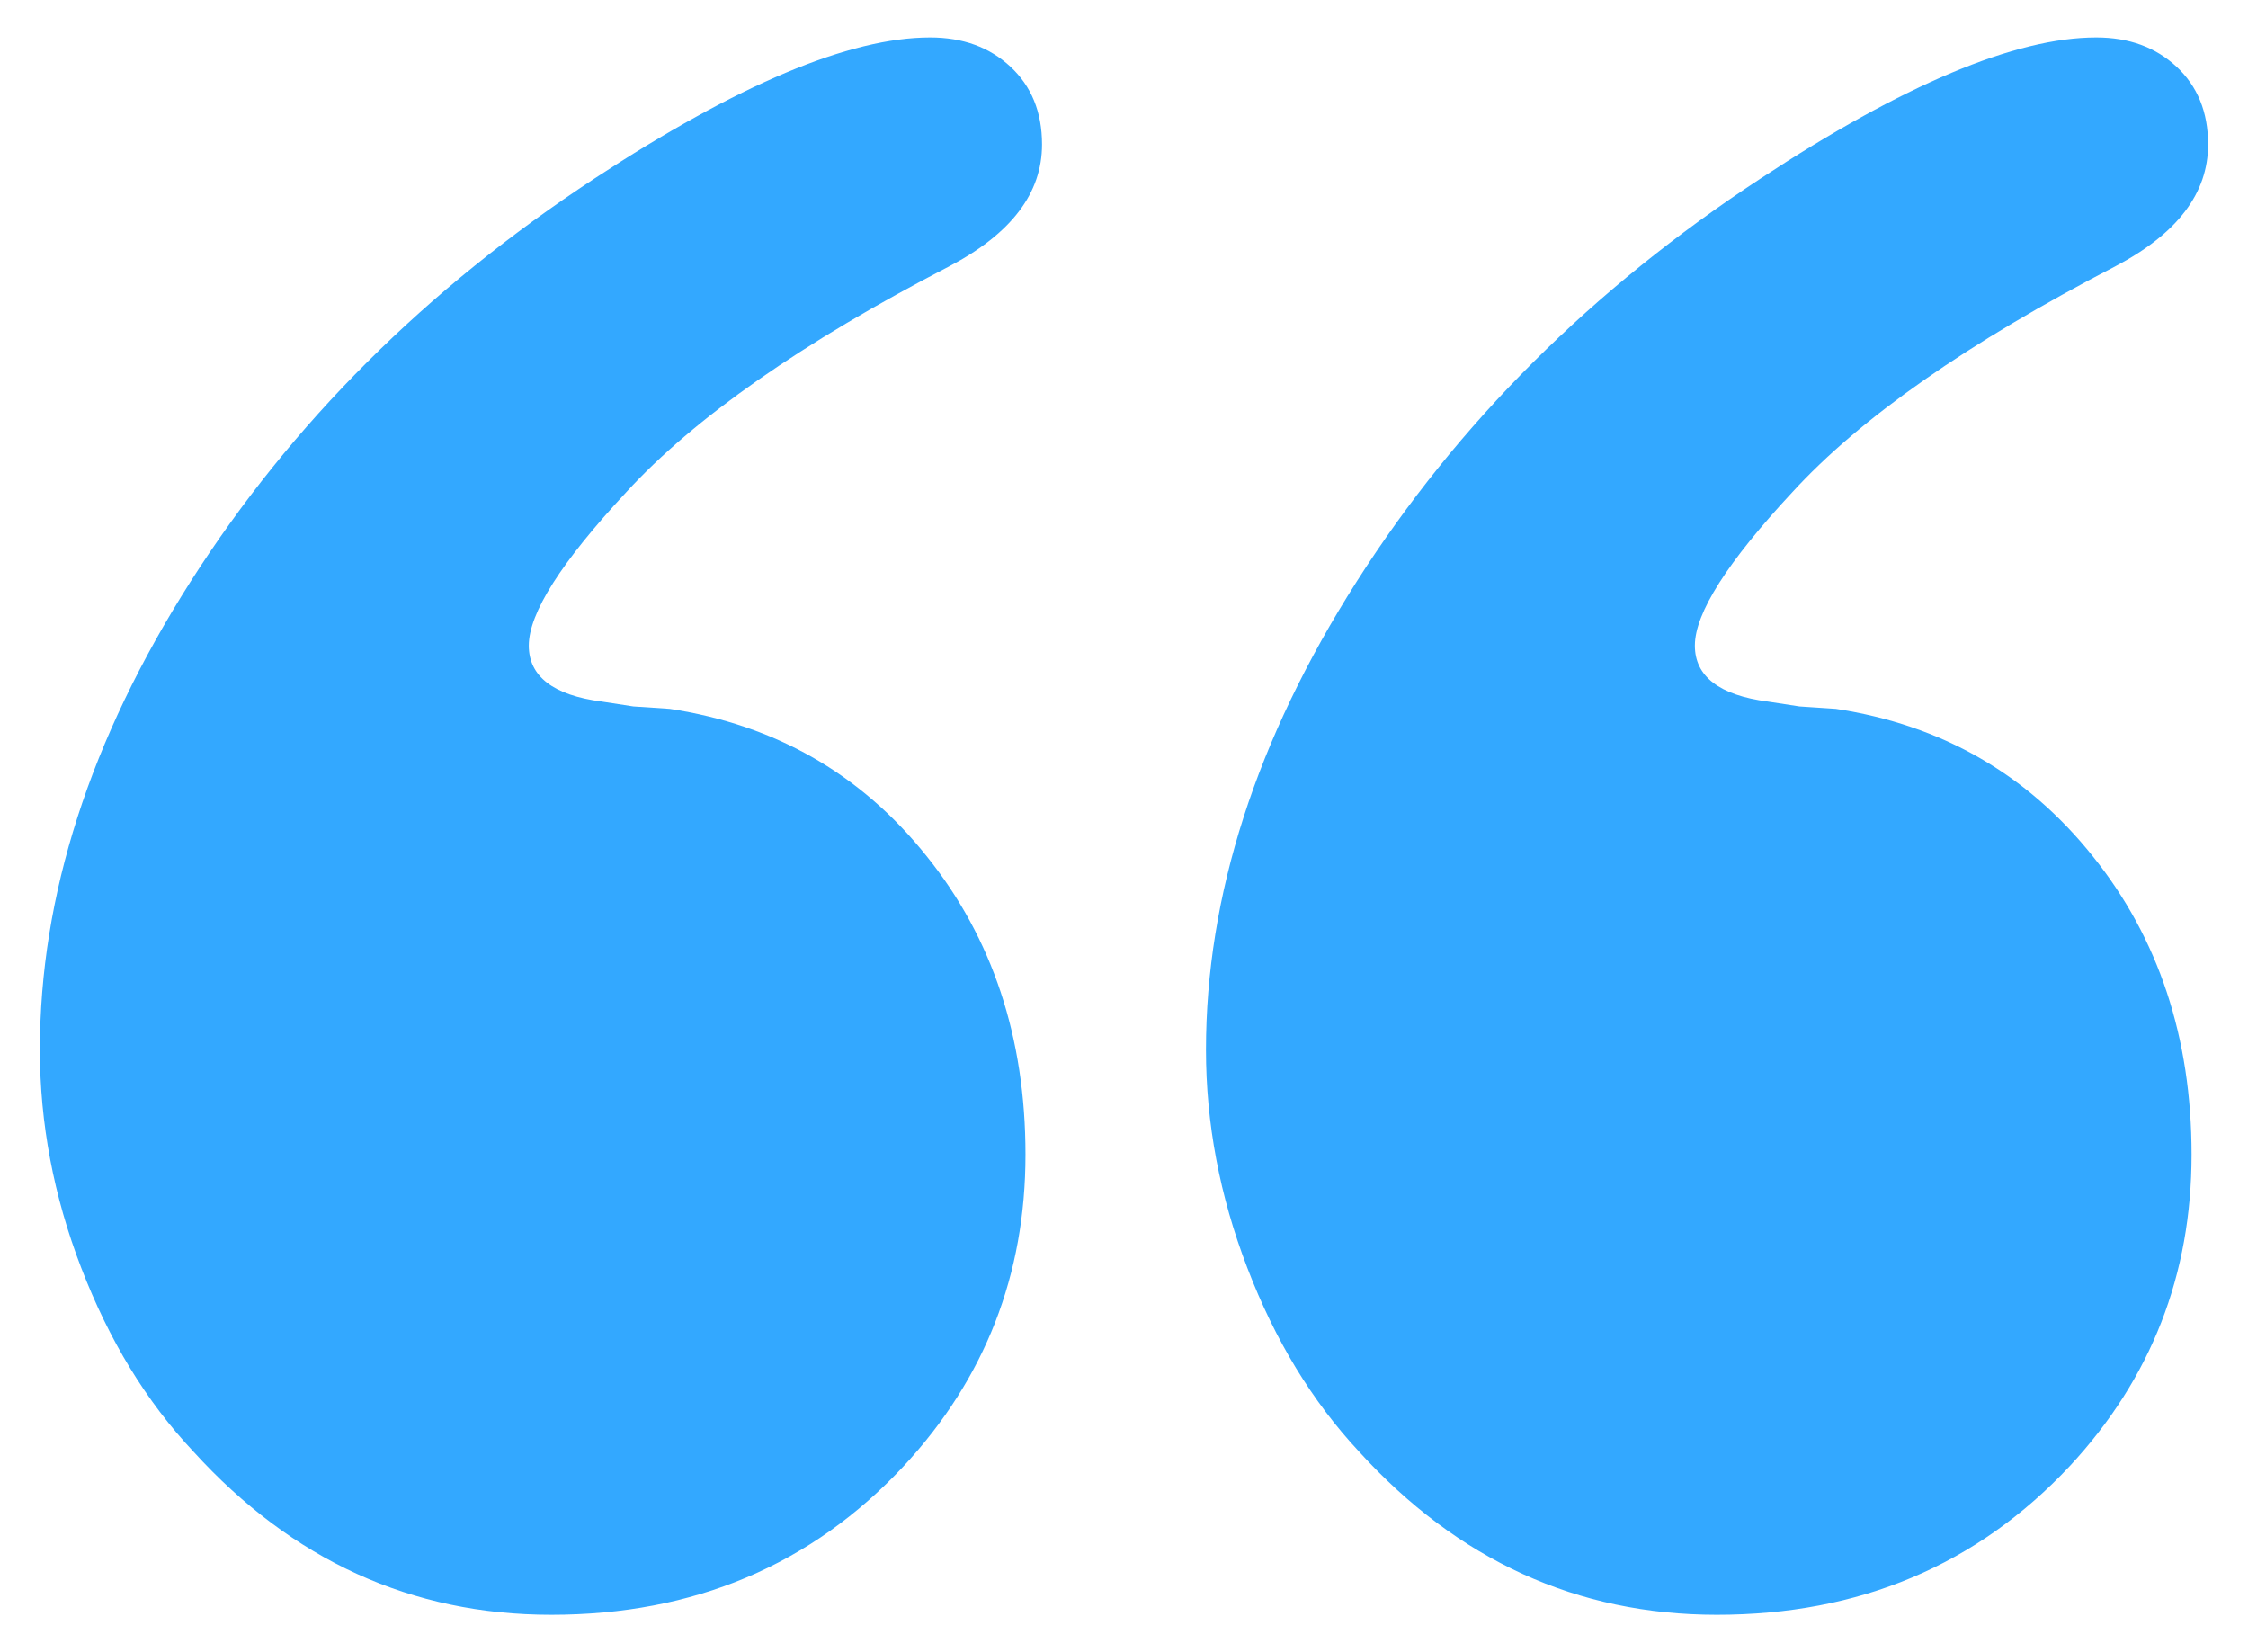
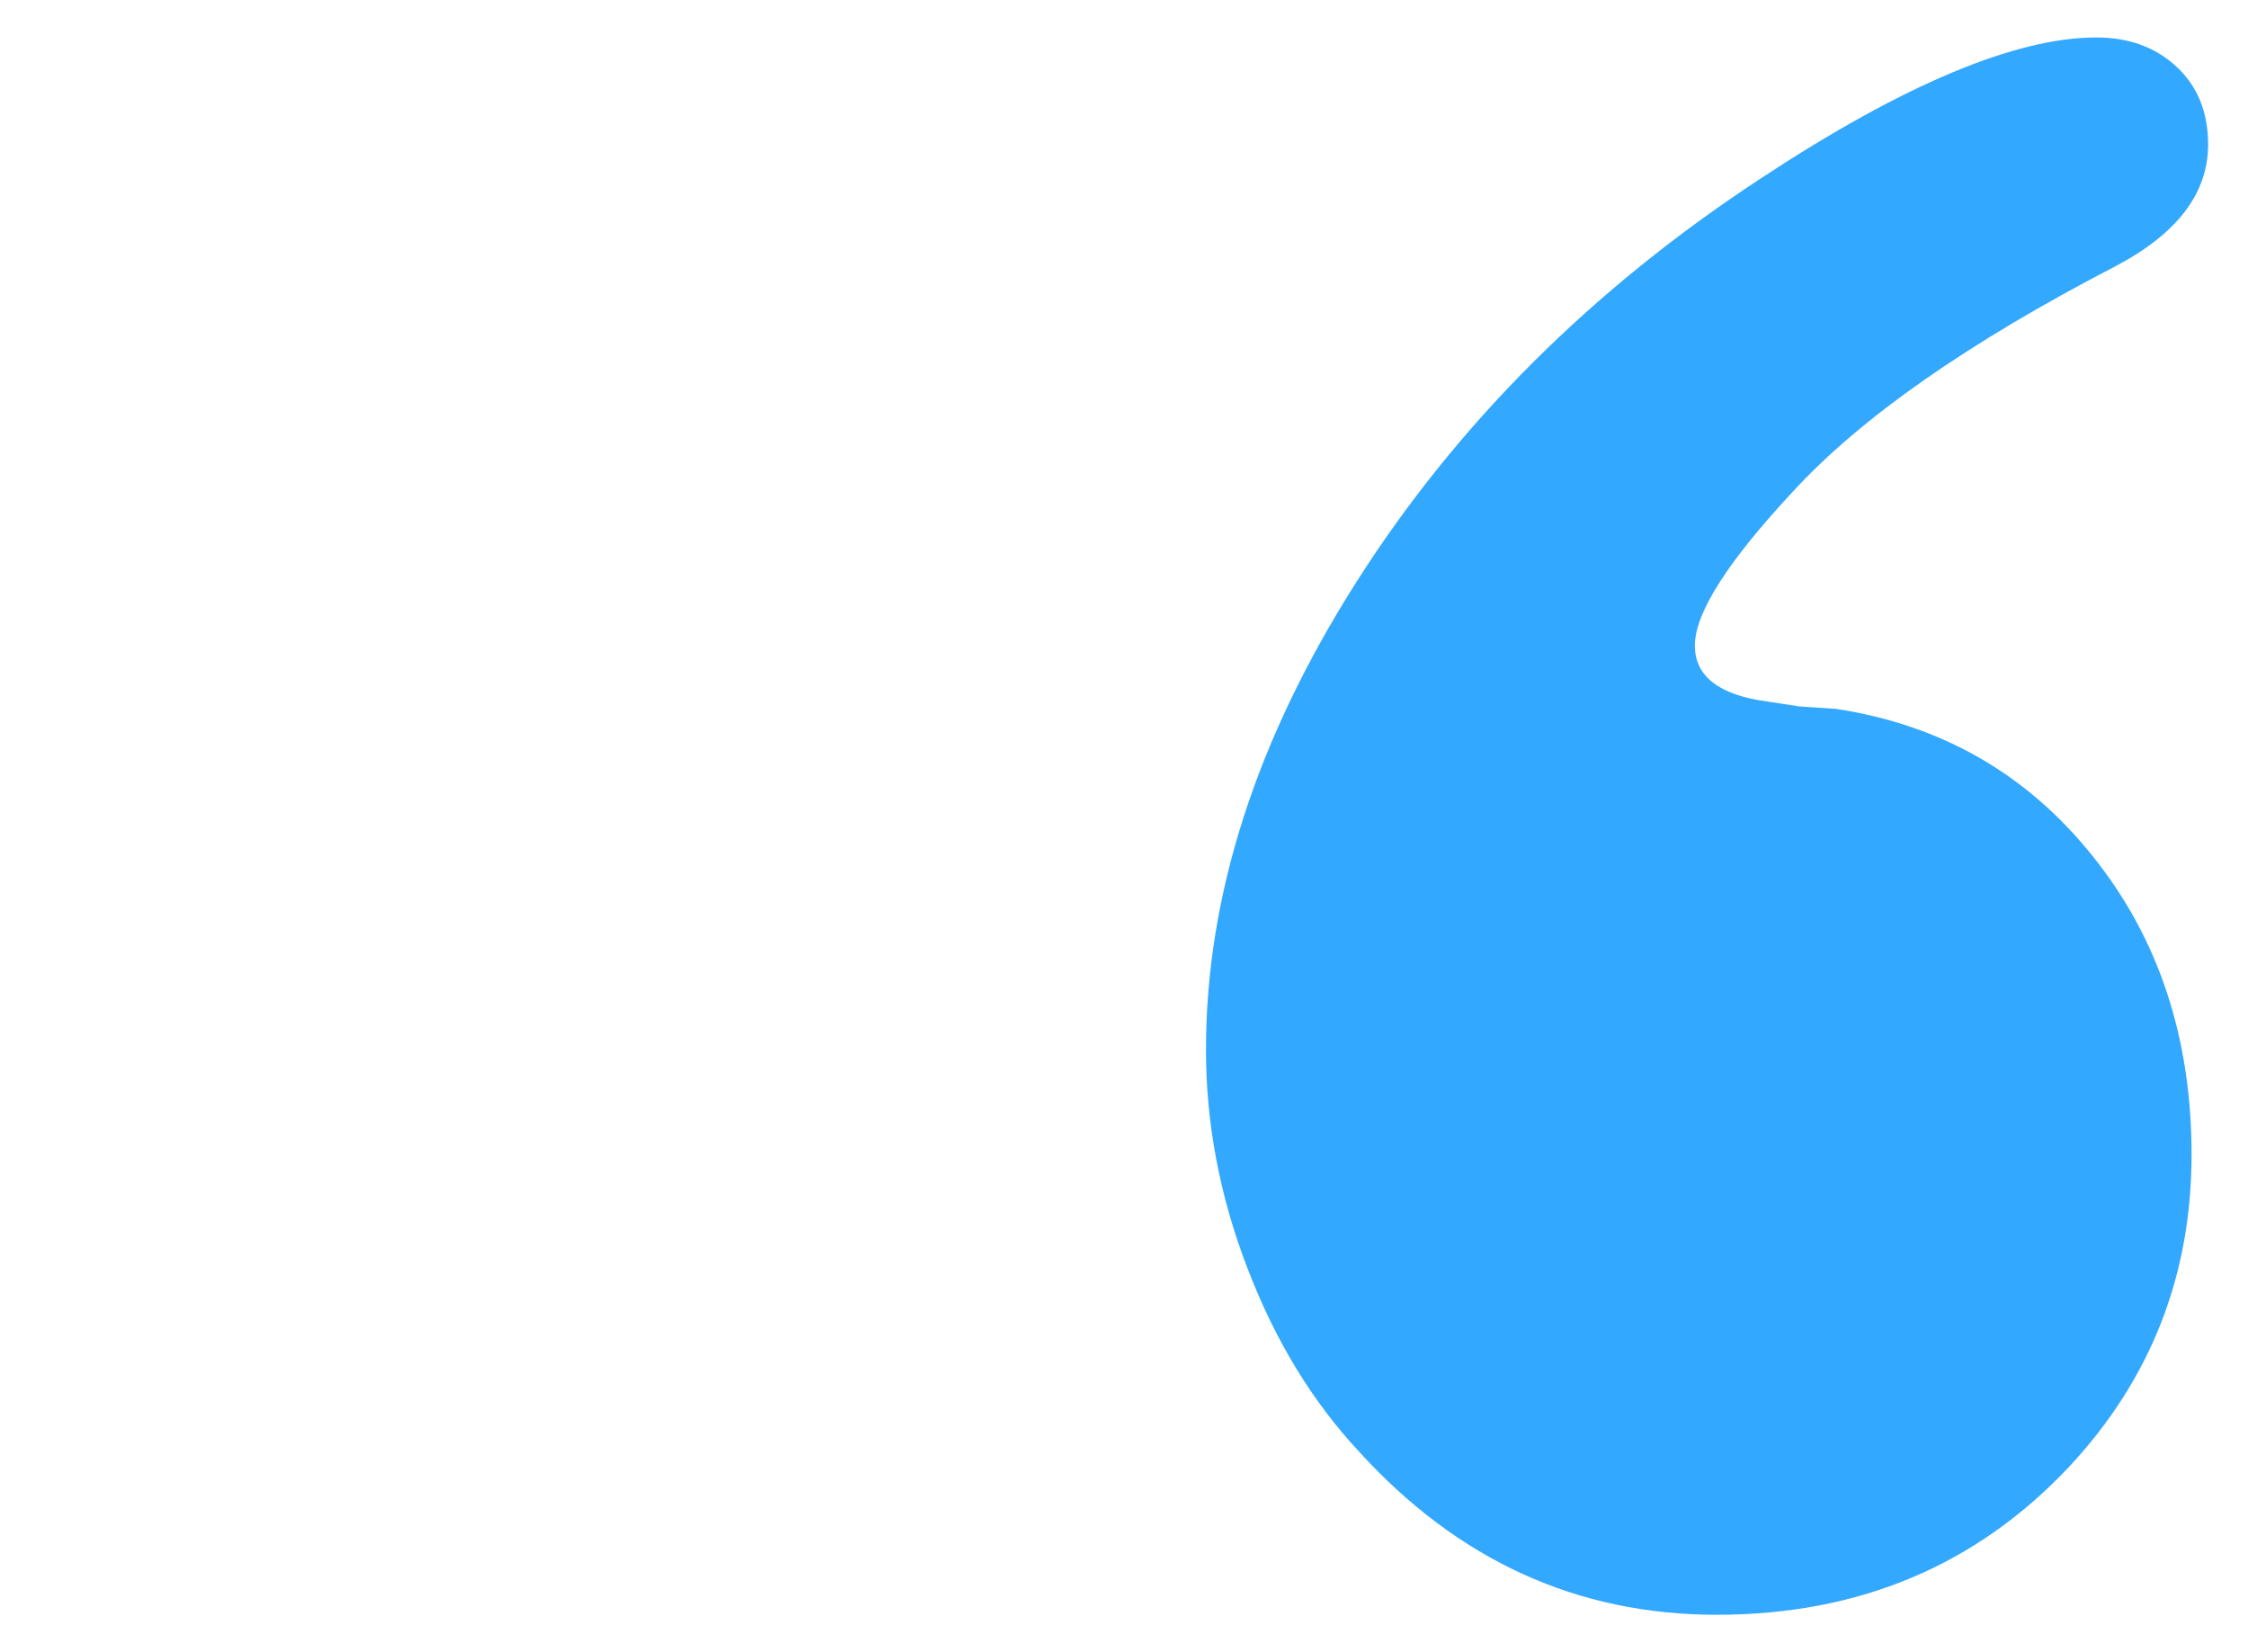
<svg xmlns="http://www.w3.org/2000/svg" version="1.1" id="Layer_1" x="0px" y="0px" viewBox="0 0 46.21 33.96" overflow="visible" xml:space="preserve">
  <g>
    <g>
-       <path fill="#33A8FF" d="M-92.2-62.8c2.87,0,5.32,1.12,7.35,3.35c0.97,1.04,1.73,2.29,2.3,3.78c0.57,1.48,0.85,2.98,0.85,4.48 c0,3.17-1.03,6.38-3.1,9.63c-2.07,3.25-4.84,6.01-8.3,8.28c-2.93,1.93-5.24,2.9-6.9,2.9c-0.67,0-1.22-0.2-1.65-0.6 c-0.43-0.4-0.65-0.93-0.65-1.6c0-1,0.63-1.83,1.9-2.5c3.03-1.57,5.25-3.12,6.65-4.65c1.33-1.43,2-2.48,2-3.15 c0-0.63-0.5-1.02-1.5-1.15l-0.65-0.1l-0.75-0.05c-2.17-0.33-3.93-1.34-5.28-3.03c-1.35-1.68-2.03-3.73-2.03-6.13 c0-2.47,0.83-4.6,2.5-6.4C-97.55-61.79-95.13-62.8-92.2-62.8z" />
-       <path fill="#33A8FF" d="M-68.24-62.8c2.87,0,5.32,1.12,7.35,3.35c0.97,1.04,1.73,2.29,2.3,3.78c0.57,1.48,0.85,2.98,0.85,4.48 c0,3.17-1.03,6.38-3.1,9.63c-2.07,3.25-4.84,6.01-8.3,8.28c-2.94,1.93-5.24,2.9-6.9,2.9c-0.67,0-1.22-0.2-1.65-0.6 c-0.43-0.4-0.65-0.93-0.65-1.6c0-1,0.63-1.83,1.9-2.5c3.03-1.57,5.25-3.12,6.65-4.65c1.33-1.43,2-2.48,2-3.15 c0-0.63-0.5-1.02-1.5-1.15l-0.65-0.1l-0.75-0.05c-2.17-0.33-3.93-1.34-5.28-3.03c-1.35-1.68-2.03-3.73-2.03-6.13 c0-2.47,0.83-4.6,2.5-6.4C-73.59-61.79-71.17-62.8-68.24-62.8z" />
-     </g>
+       </g>
  </g>
  <g>
    <g>
      <path fill="#33A8FF" d="M35.29,33.19c-2.87,0-5.32-1.12-7.35-3.35c-0.97-1.04-1.73-2.29-2.3-3.78c-0.57-1.48-0.85-2.98-0.85-4.48 c0-3.17,1.03-6.38,3.1-9.63c2.07-3.25,4.84-6.01,8.3-8.28c2.93-1.93,5.24-2.9,6.9-2.9c0.67,0,1.22,0.2,1.65,0.6 c0.43,0.4,0.65,0.93,0.65,1.6c0,1-0.63,1.83-1.9,2.5c-3.03,1.57-5.25,3.12-6.65,4.65c-1.33,1.43-2,2.48-2,3.15 c0,0.63,0.5,1.02,1.5,1.15l0.65,0.1l0.75,0.05c2.17,0.33,3.93,1.34,5.28,3.03c1.35,1.68,2.03,3.73,2.03,6.13 c0,2.47-0.83,4.6-2.5,6.4C40.64,32.17,38.22,33.19,35.29,33.19z" />
-       <path fill="#33A8FF" d="M11.33,33.19c-2.87,0-5.32-1.12-7.35-3.35C3,28.8,2.24,27.54,1.67,26.06c-0.57-1.48-0.85-2.98-0.85-4.48 c0-3.17,1.03-6.38,3.1-9.63c2.07-3.25,4.84-6.01,8.3-8.28c2.94-1.93,5.24-2.9,6.9-2.9c0.67,0,1.22,0.2,1.65,0.6 c0.43,0.4,0.65,0.93,0.65,1.6c0,1-0.63,1.83-1.9,2.5c-3.03,1.57-5.25,3.12-6.65,4.65c-1.33,1.43-2,2.48-2,3.15 c0,0.63,0.5,1.02,1.5,1.15l0.65,0.1l0.75,0.05c2.17,0.33,3.93,1.34,5.28,3.03c1.35,1.68,2.03,3.73,2.03,6.13 c0,2.47-0.83,4.6-2.5,6.4C16.68,32.17,14.26,33.19,11.33,33.19z" />
    </g>
  </g>
</svg>